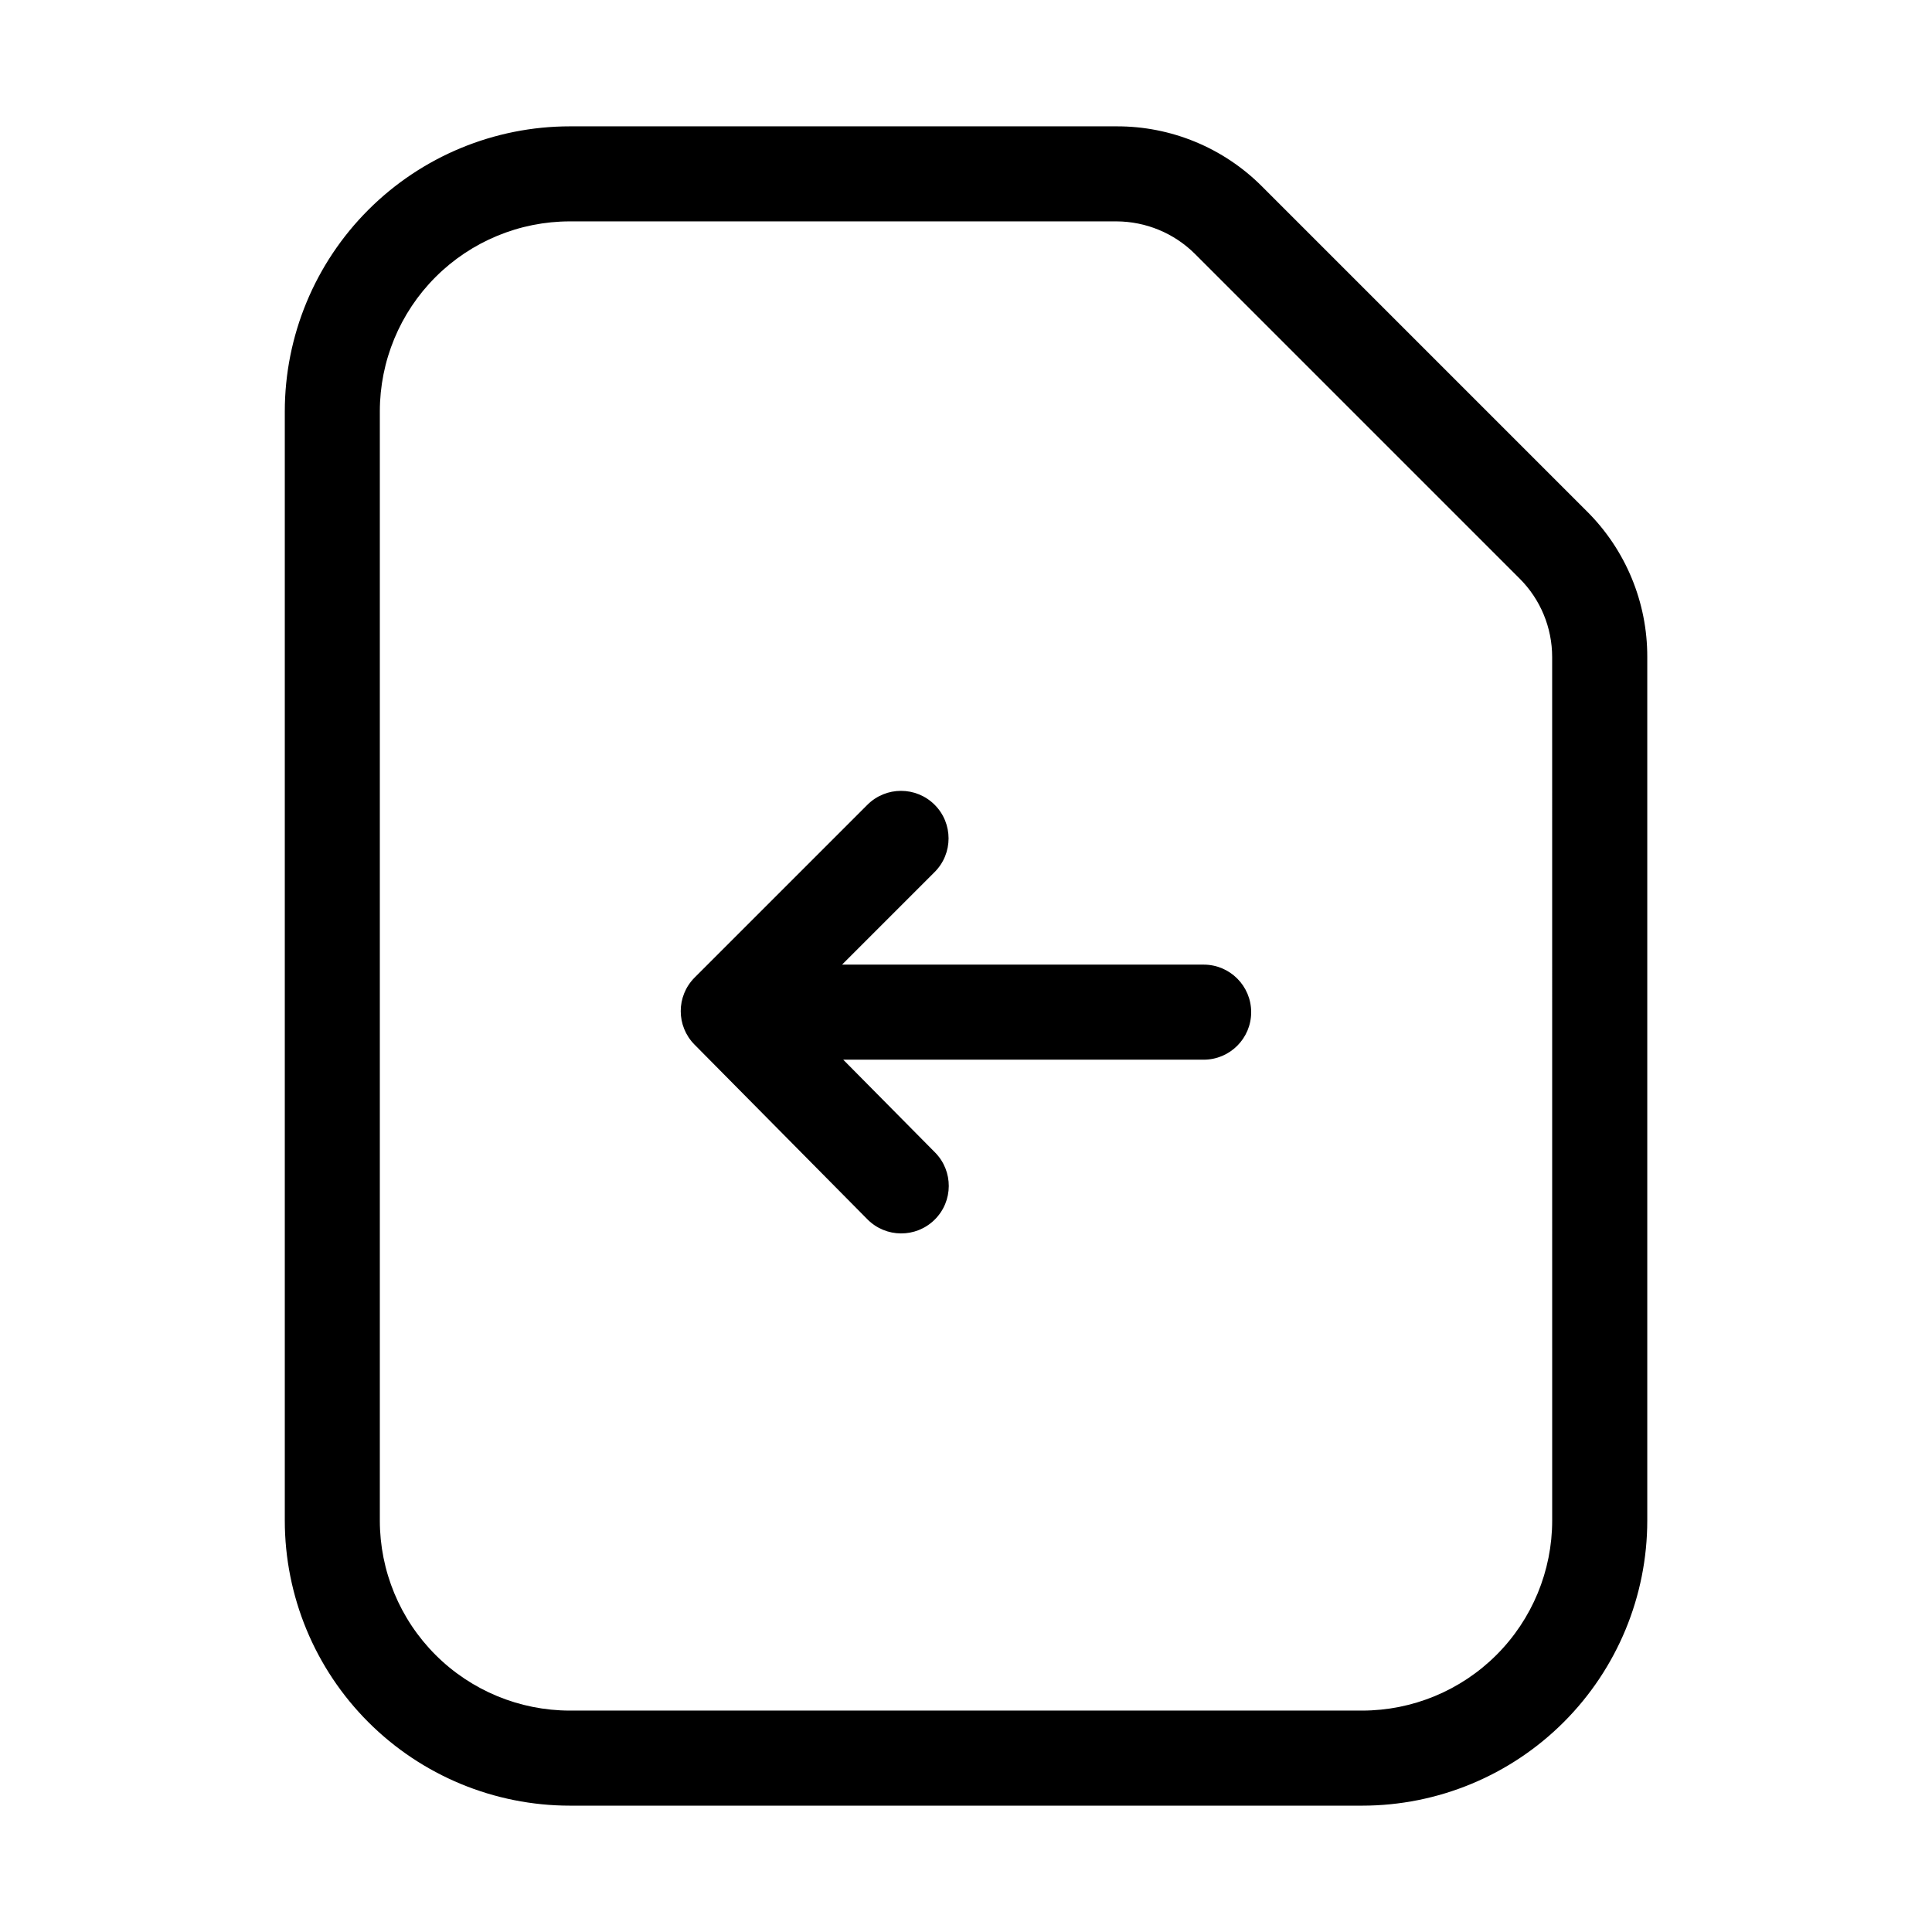
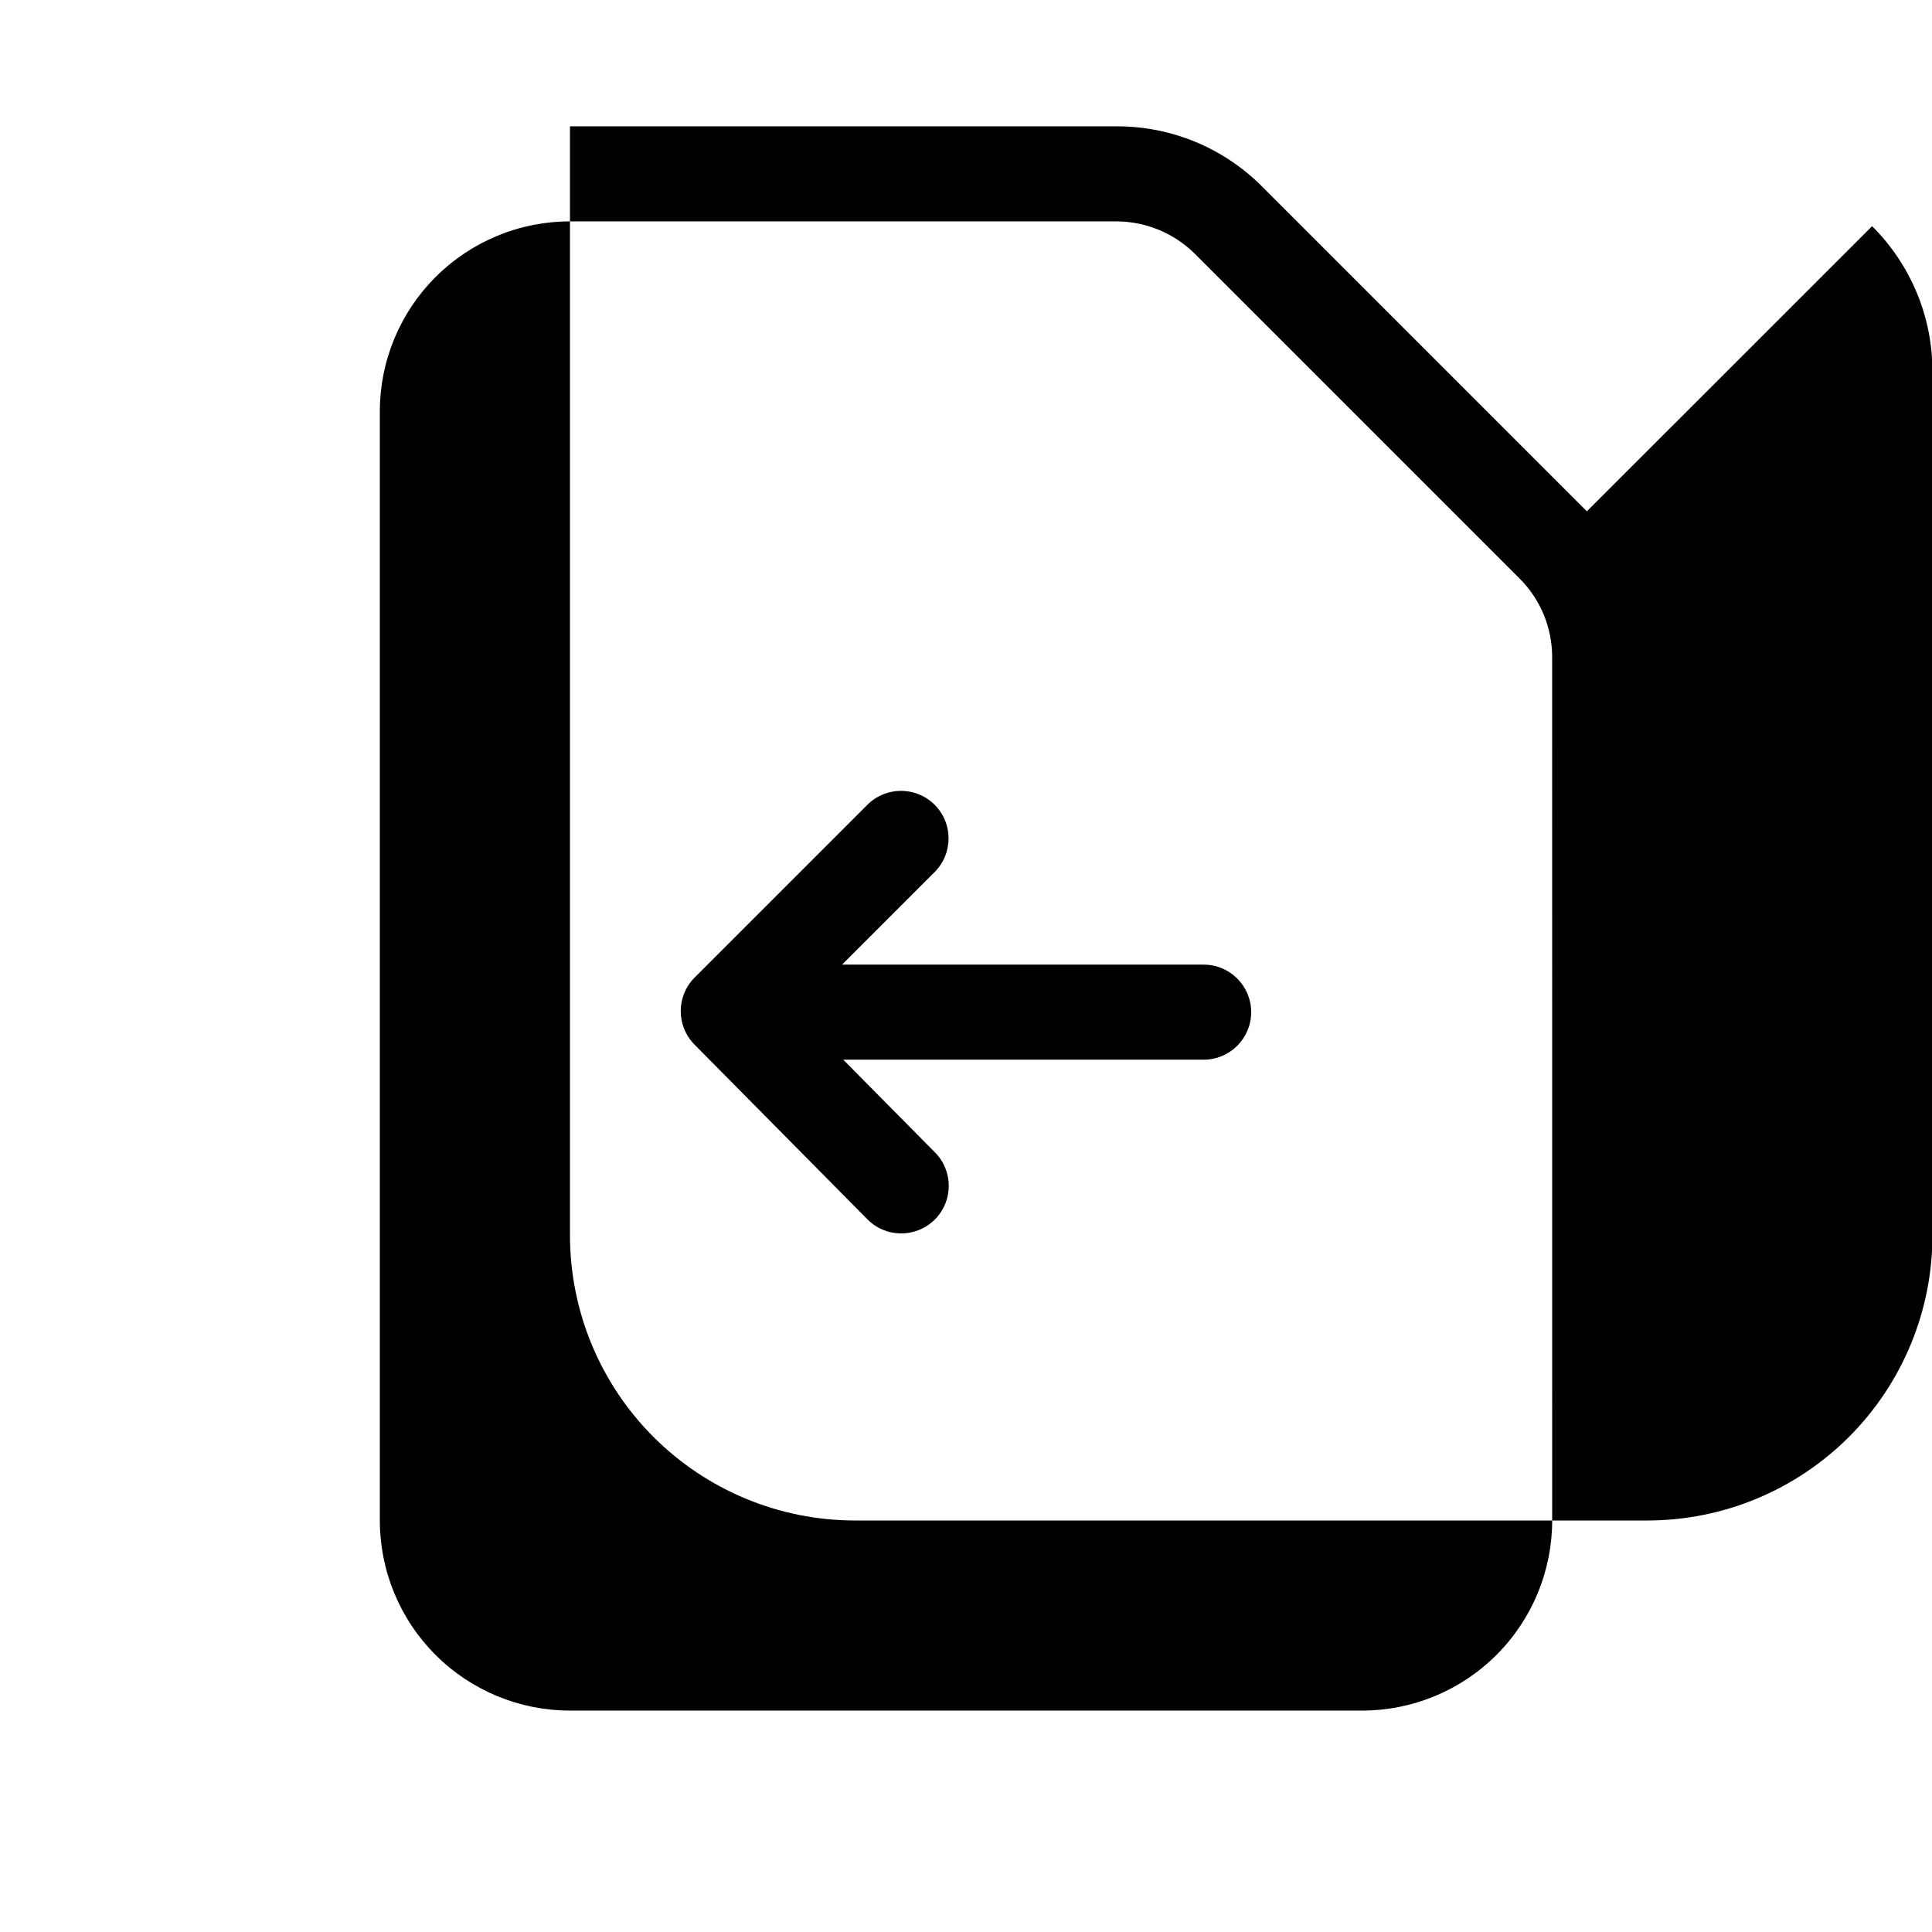
<svg xmlns="http://www.w3.org/2000/svg" fill="#000000" width="800px" height="800px" version="1.1" viewBox="144 144 512 512">
-   <path d="m564.54 279.5-86.066-86.066c-10.215-10.258-24.109-16.004-38.586-15.953h-144.84c-20.043 0-39.266 7.961-53.438 22.133-14.172 14.172-22.137 33.395-22.137 53.438v293.89c0 20.043 7.965 39.266 22.137 53.438 14.172 14.172 33.395 22.137 53.438 22.137h209.92c20.043 0 39.266-7.965 53.438-22.137s22.137-33.395 22.137-53.438v-228.81c0.043-14.496-5.715-28.406-15.996-38.625zm-9.195 267.44c0 13.363-5.309 26.18-14.758 35.625-9.445 9.449-22.262 14.758-35.625 14.758h-209.92c-13.363 0-26.176-5.309-35.625-14.758-9.449-9.445-14.758-22.262-14.758-35.625v-293.89c0-13.363 5.309-26.176 14.758-35.625 9.449-9.449 22.262-14.758 35.625-14.758h144.84c7.789 0.027 15.258 3.117 20.781 8.609l86.066 86.066h0.004c5.512 5.512 8.605 12.988 8.605 20.781zm-79.77-134.71v0.004c0 6.953-5.641 12.594-12.594 12.594h-95.516l24.328 24.582c4.894 4.949 4.848 12.93-0.102 17.82-4.953 4.894-12.93 4.848-17.824-0.102l-45.805-46.289c-4.883-4.914-4.883-12.848 0-17.758l45.805-45.805c4.922-4.922 12.902-4.922 17.824 0 4.918 4.918 4.918 12.898 0 17.82l-24.539 24.539h95.828c6.953 0 12.594 5.641 12.594 12.598z" />
+   <path d="m564.54 279.5-86.066-86.066c-10.215-10.258-24.109-16.004-38.586-15.953h-144.84v293.89c0 20.043 7.965 39.266 22.137 53.438 14.172 14.172 33.395 22.137 53.438 22.137h209.92c20.043 0 39.266-7.965 53.438-22.137s22.137-33.395 22.137-53.438v-228.81c0.043-14.496-5.715-28.406-15.996-38.625zm-9.195 267.44c0 13.363-5.309 26.18-14.758 35.625-9.445 9.449-22.262 14.758-35.625 14.758h-209.92c-13.363 0-26.176-5.309-35.625-14.758-9.449-9.445-14.758-22.262-14.758-35.625v-293.89c0-13.363 5.309-26.176 14.758-35.625 9.449-9.449 22.262-14.758 35.625-14.758h144.84c7.789 0.027 15.258 3.117 20.781 8.609l86.066 86.066h0.004c5.512 5.512 8.605 12.988 8.605 20.781zm-79.77-134.71v0.004c0 6.953-5.641 12.594-12.594 12.594h-95.516l24.328 24.582c4.894 4.949 4.848 12.93-0.102 17.82-4.953 4.894-12.93 4.848-17.824-0.102l-45.805-46.289c-4.883-4.914-4.883-12.848 0-17.758l45.805-45.805c4.922-4.922 12.902-4.922 17.824 0 4.918 4.918 4.918 12.898 0 17.82l-24.539 24.539h95.828c6.953 0 12.594 5.641 12.594 12.598z" />
</svg>